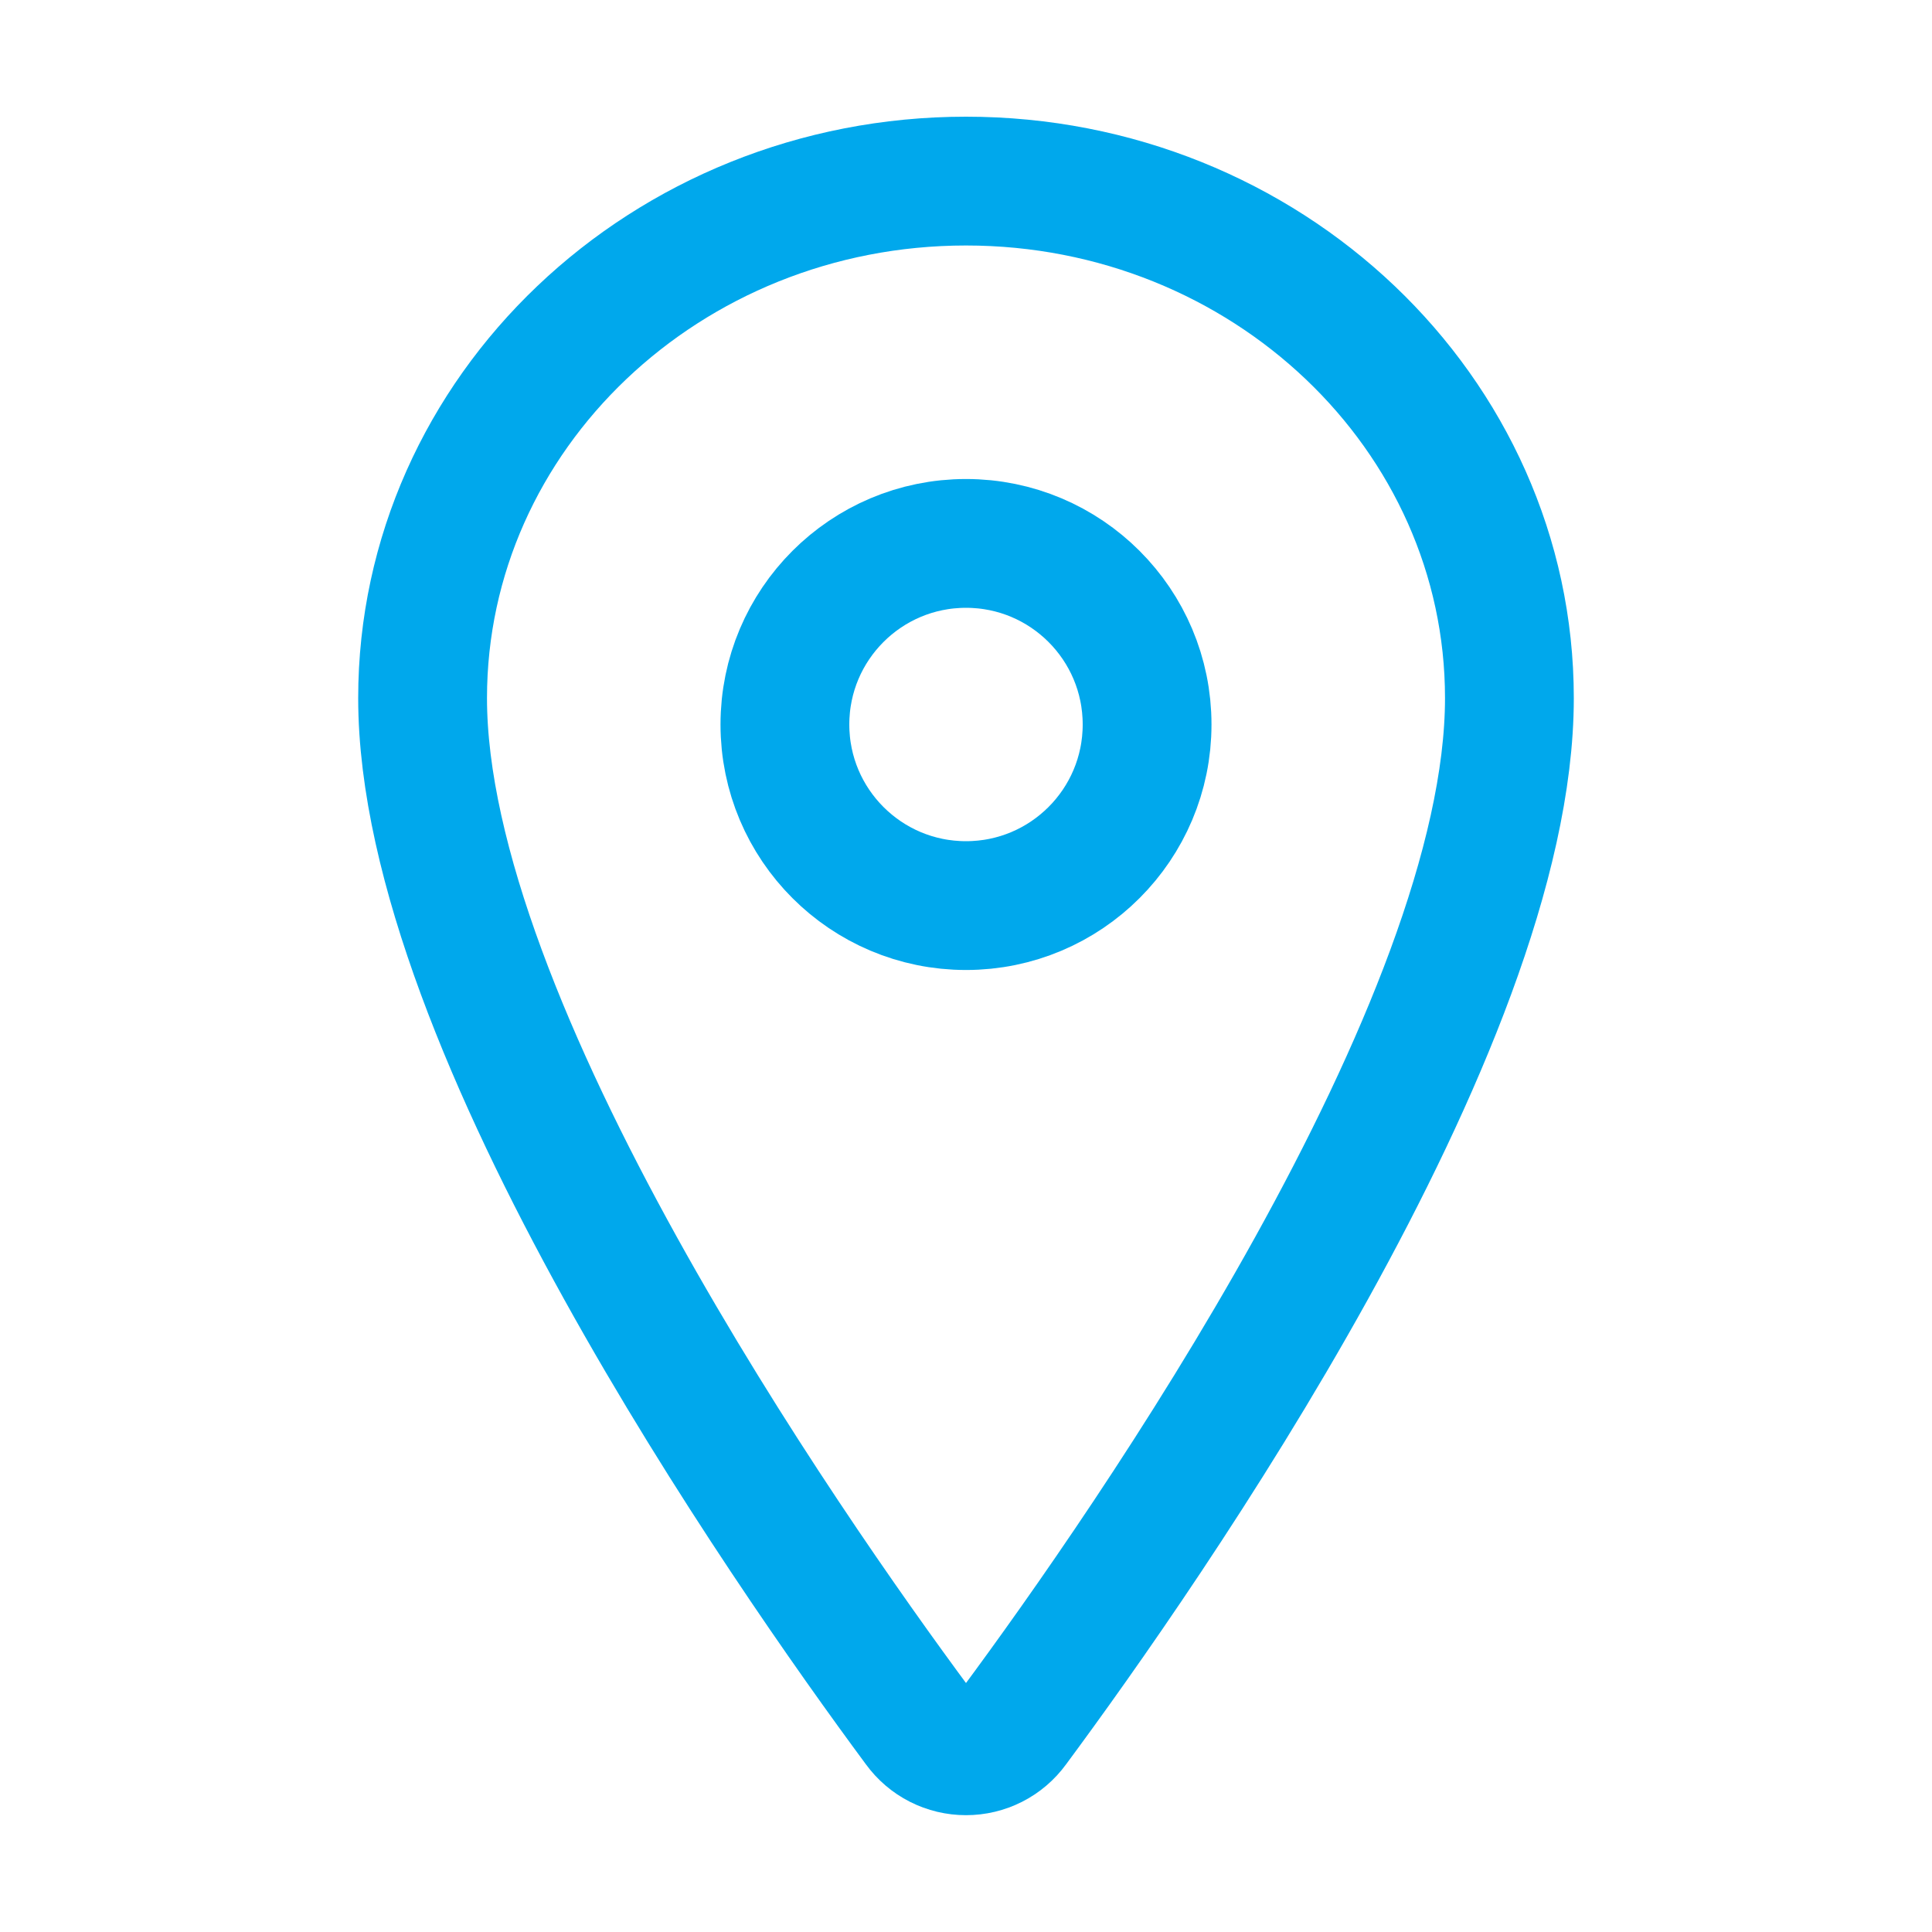
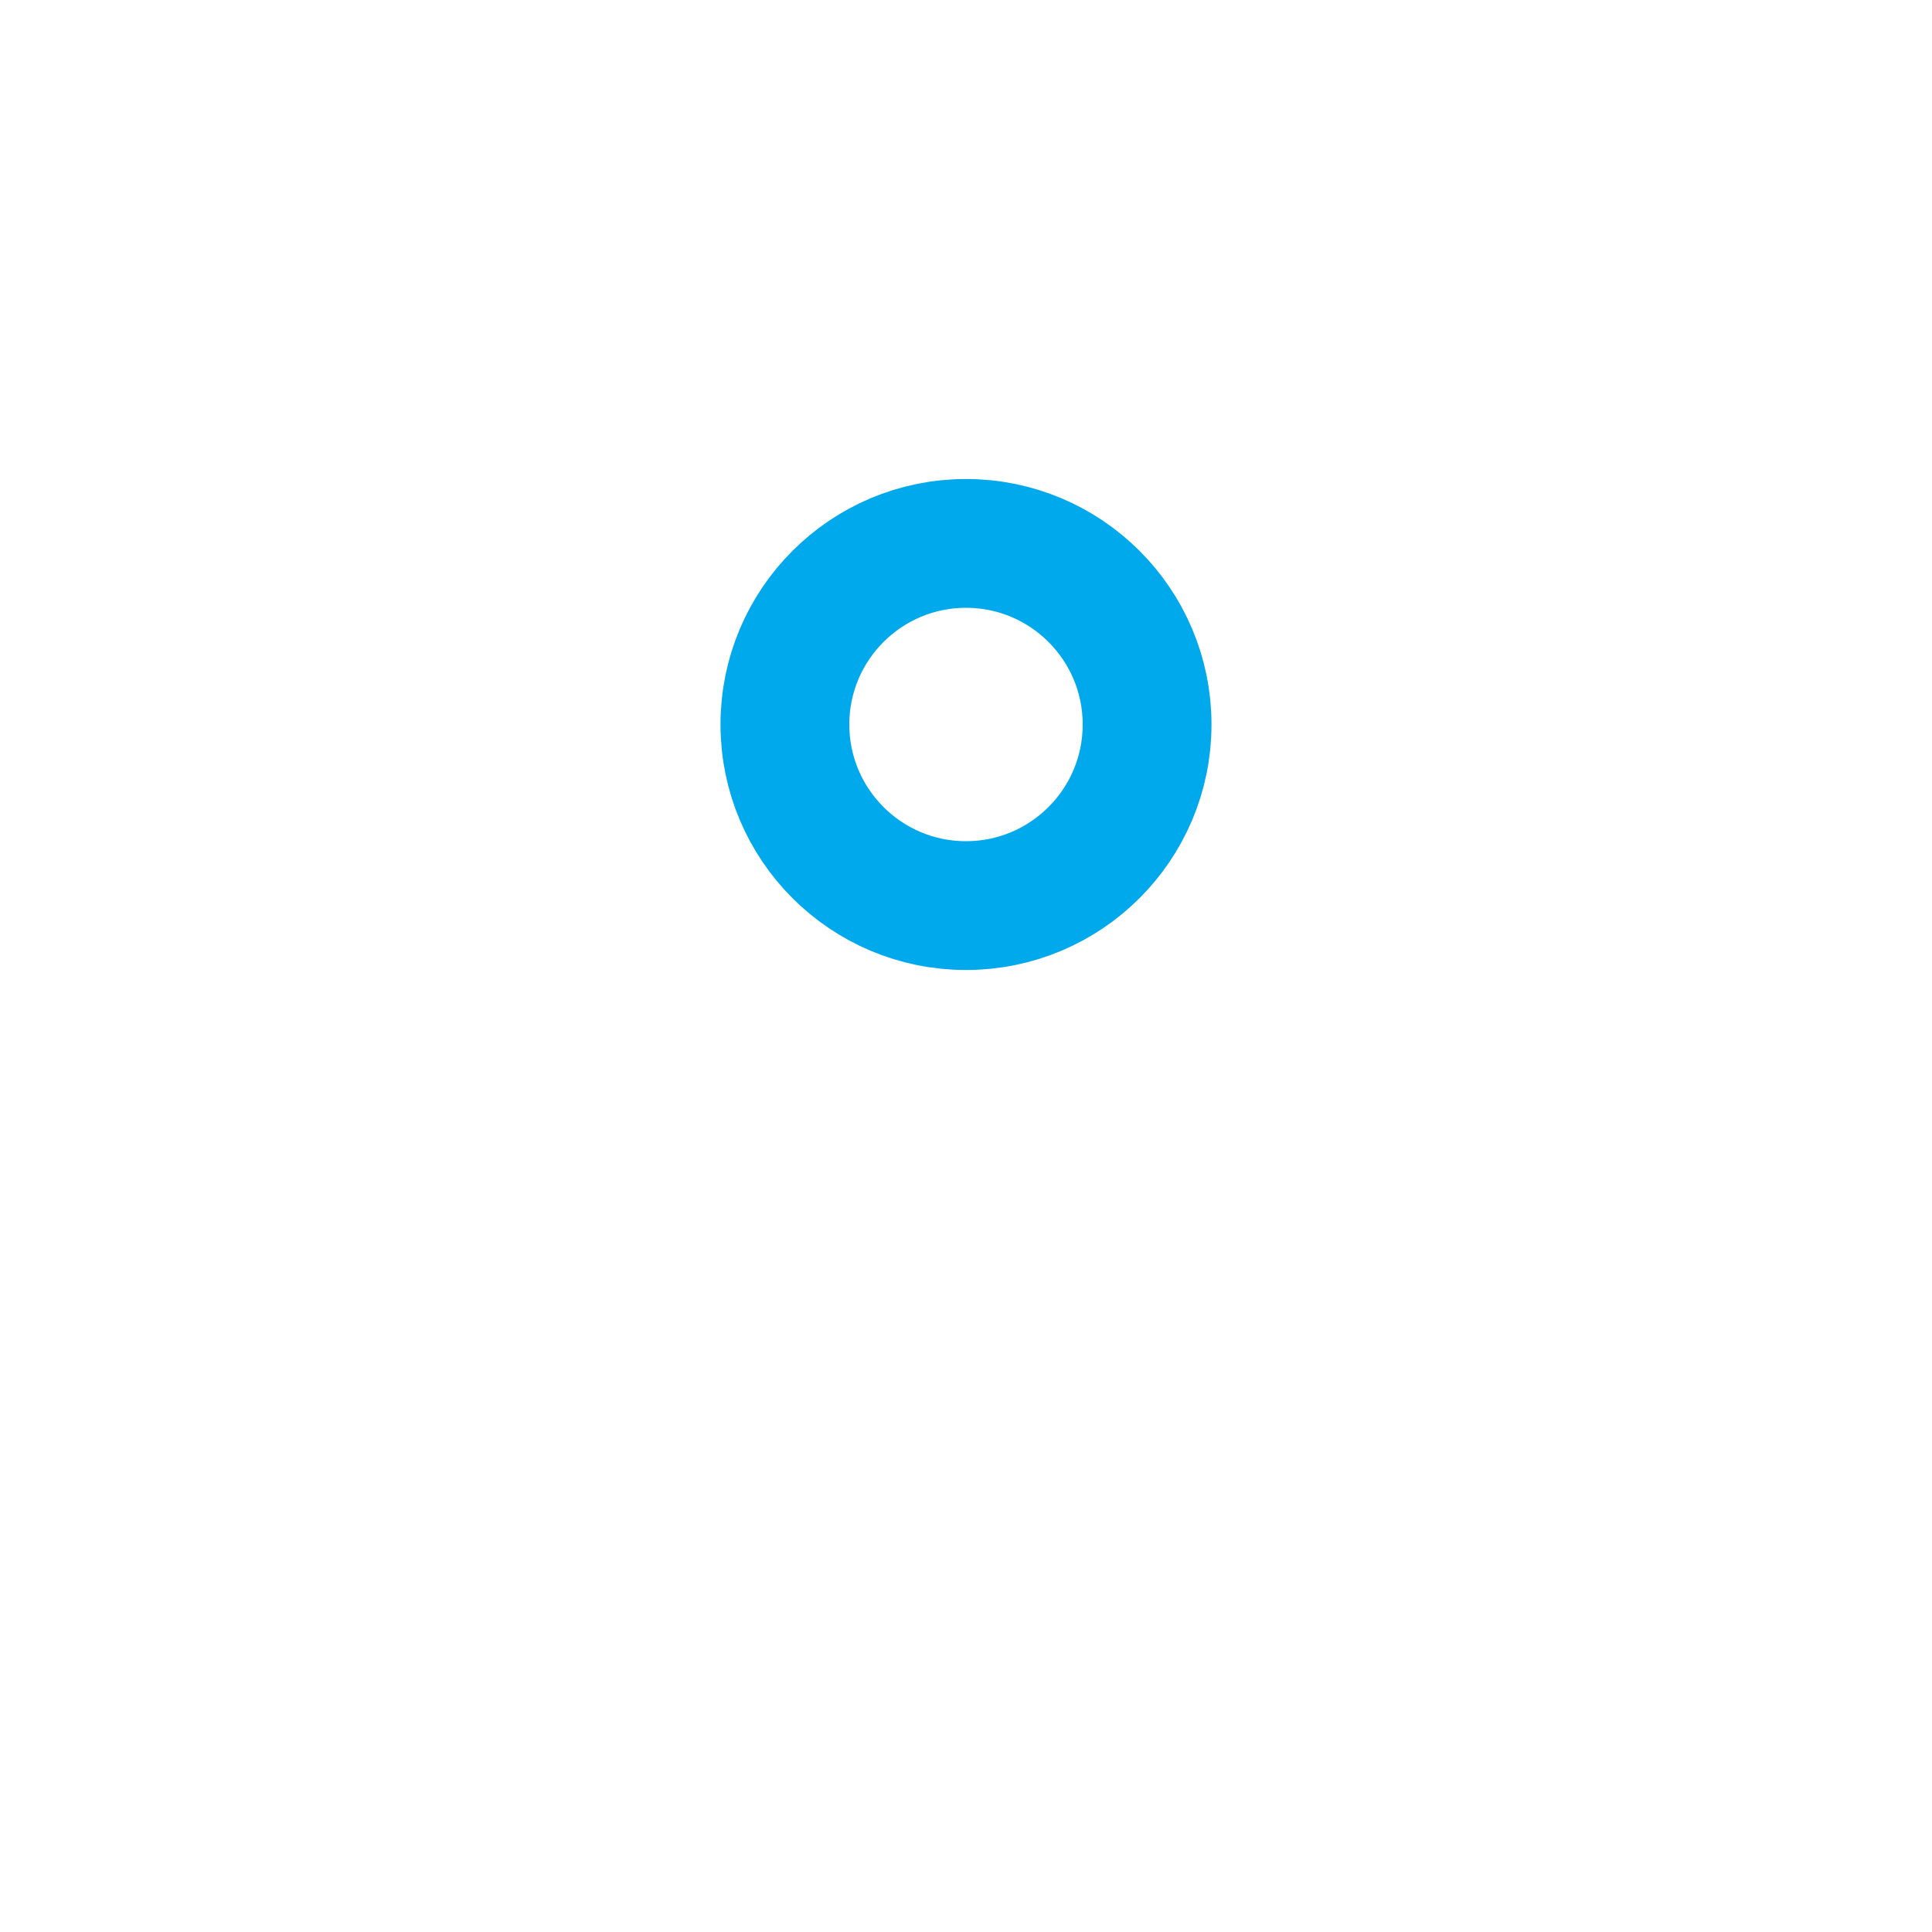
<svg xmlns="http://www.w3.org/2000/svg" width="30" height="30" viewBox="0 0 30 30" fill="none">
-   <path d="M15 2.812C10.342 2.812 6.562 6.41 6.562 10.84C6.562 15.938 12.188 24.016 14.253 26.806C14.339 26.924 14.451 27.02 14.581 27.086C14.711 27.152 14.854 27.186 15 27.186C15.146 27.186 15.289 27.152 15.419 27.086C15.549 27.02 15.661 26.924 15.747 26.806C17.812 24.017 23.438 15.942 23.438 10.84C23.438 6.41 19.658 2.812 15 2.812Z" stroke="#00A8EC" stroke-width="2" stroke-linecap="round" stroke-linejoin="round" />
  <path d="M15 14.062C16.553 14.062 17.812 12.803 17.812 11.25C17.812 9.697 16.553 8.438 15 8.438C13.447 8.438 12.188 9.697 12.188 11.25C12.188 12.803 13.447 14.062 15 14.062Z" stroke="#00A8EC" stroke-width="2" stroke-linecap="round" stroke-linejoin="round" />
</svg>